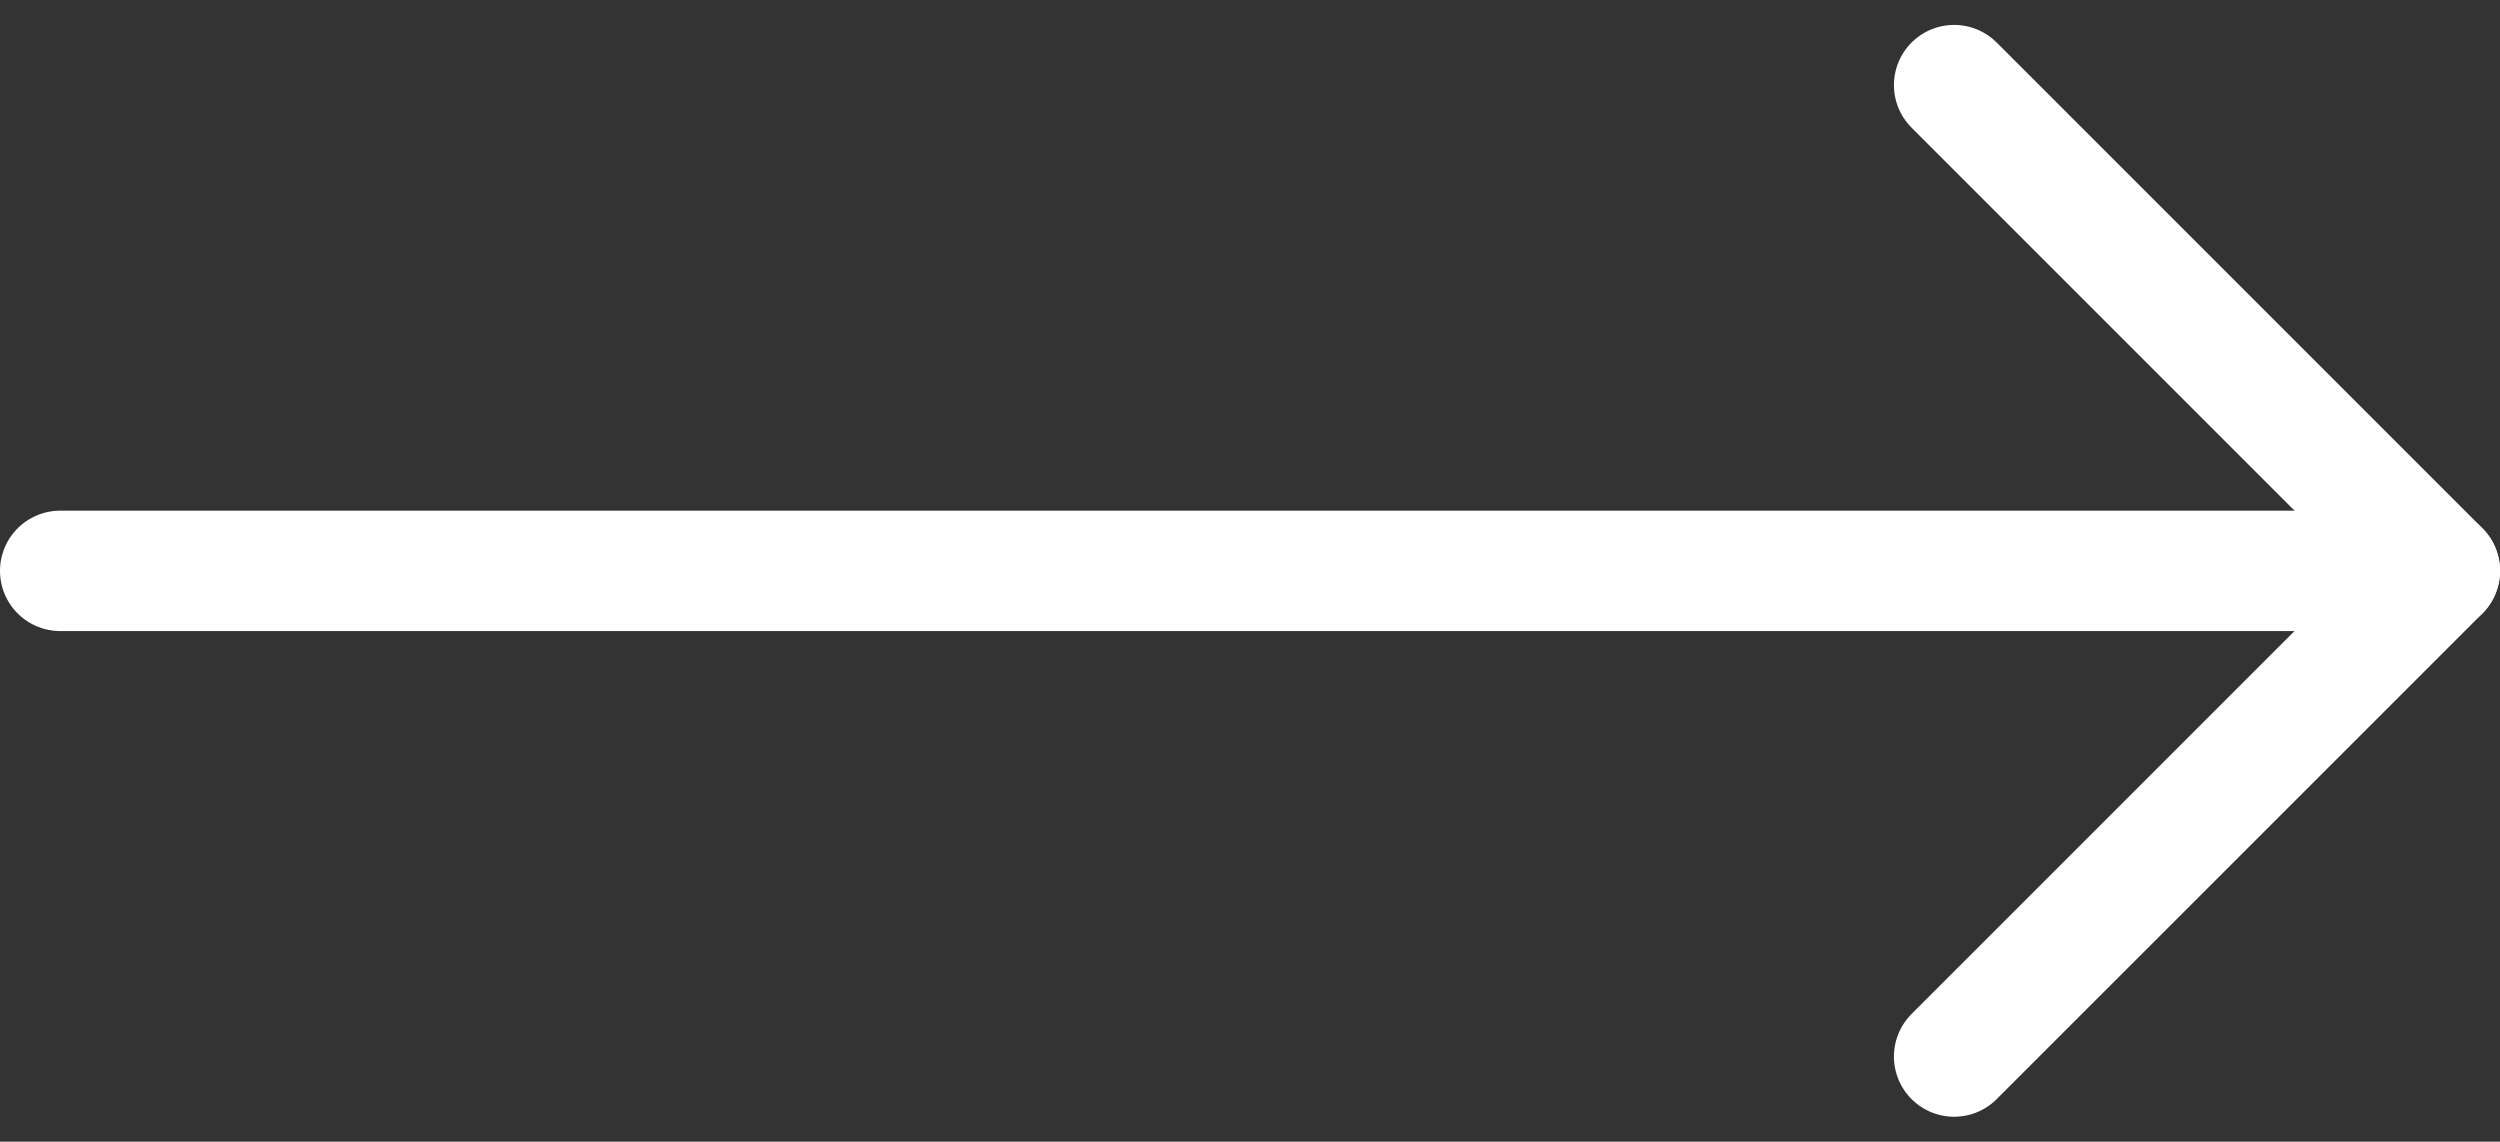
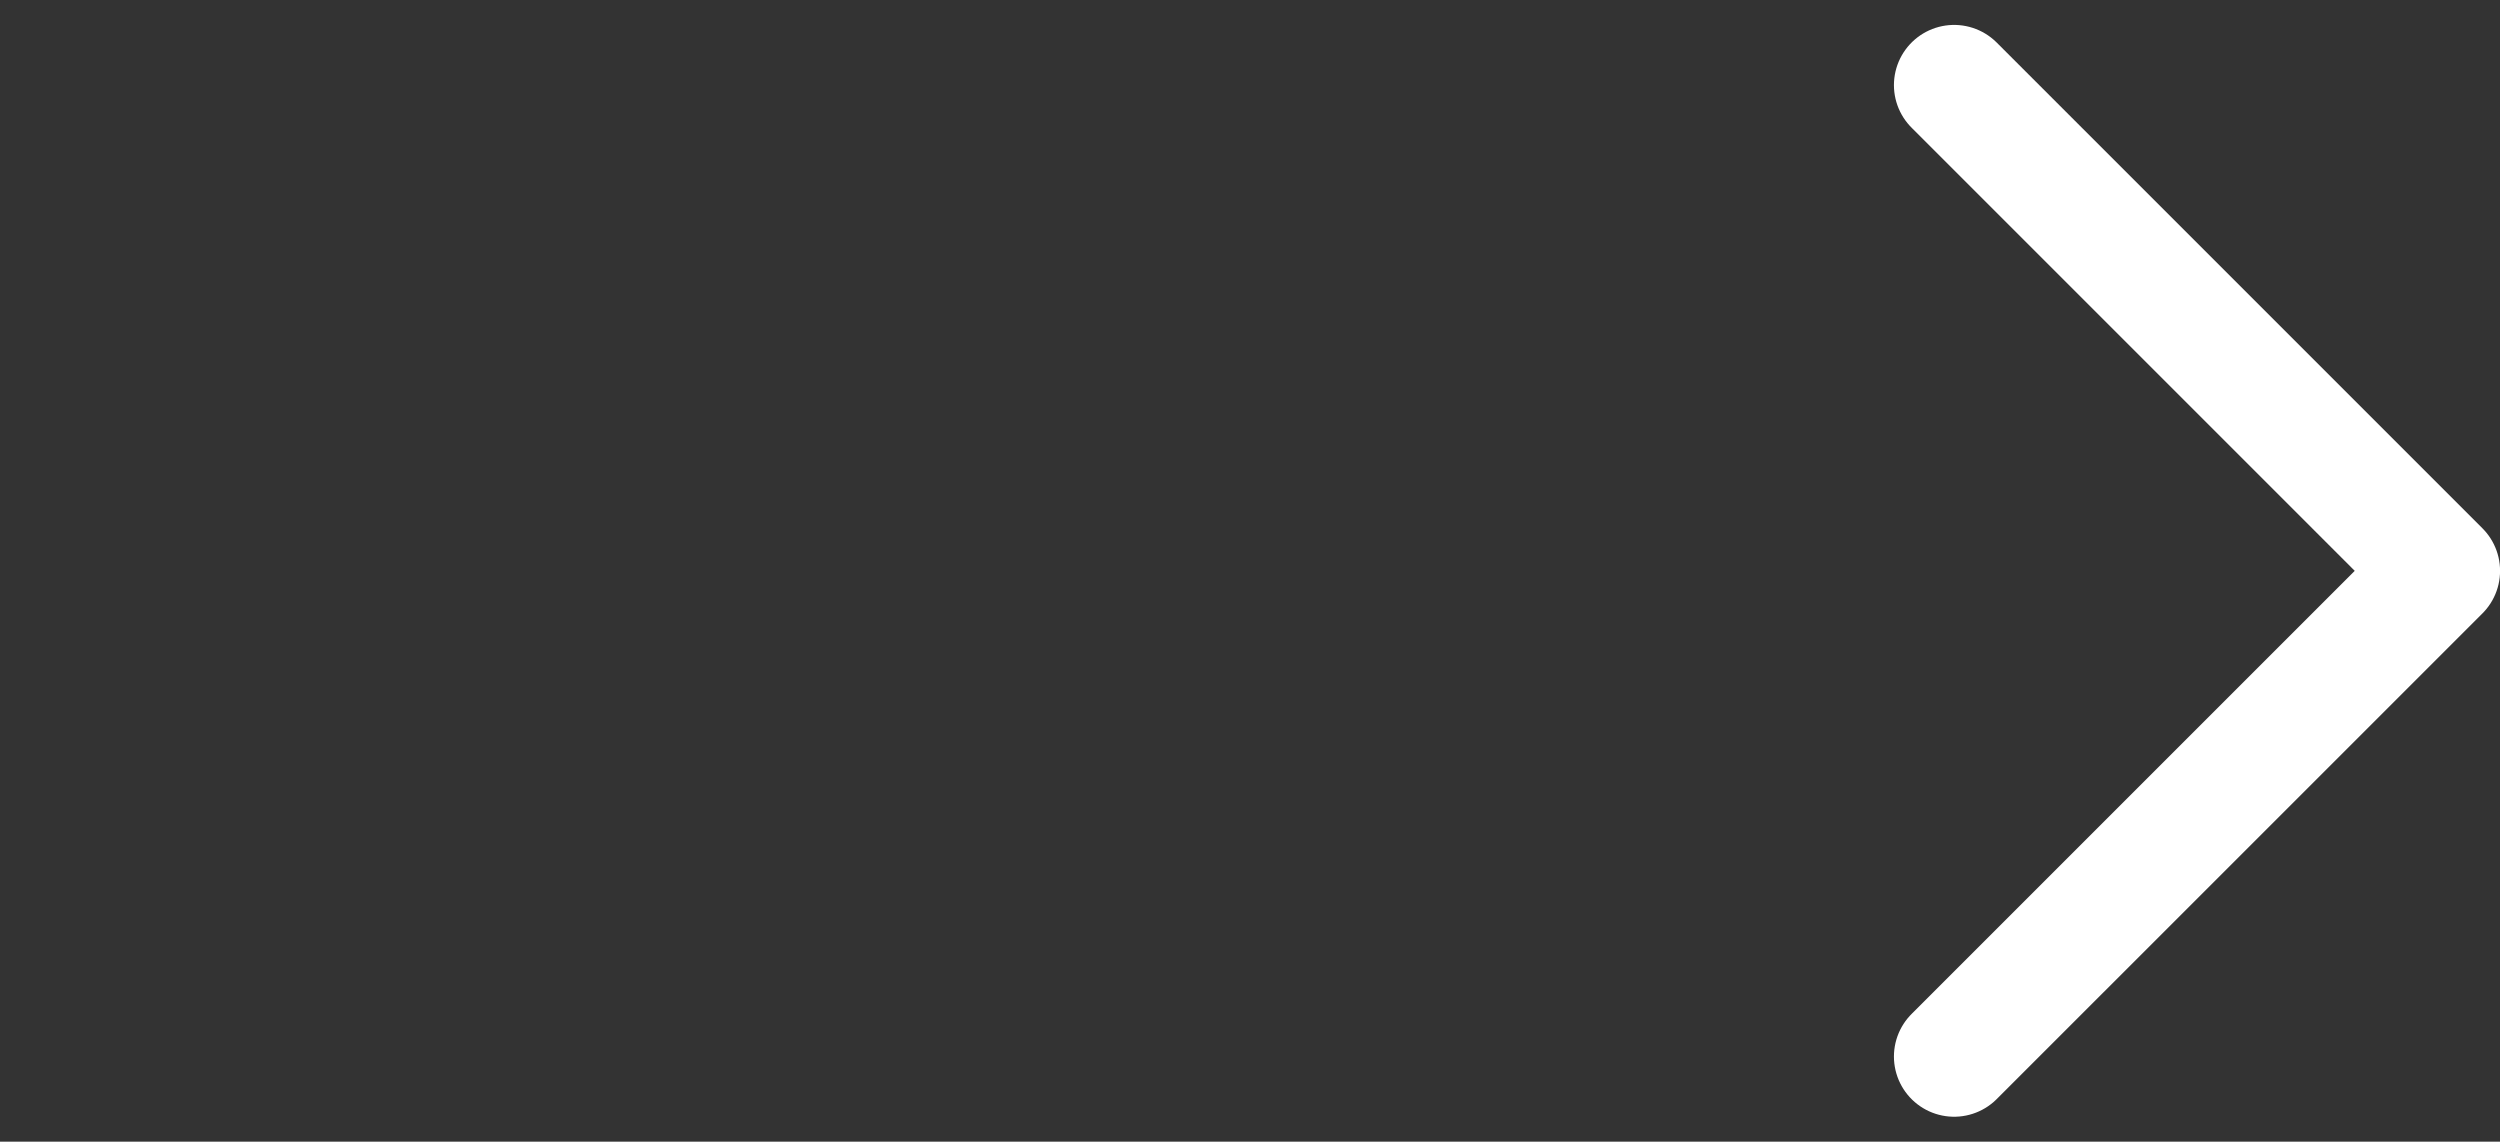
<svg xmlns="http://www.w3.org/2000/svg" width="41.534" height="18.967" viewBox="0 0 41.534 18.967">
  <rect x="0" y="0" width="41.534" height="18.967" fill="#333333" stroke="none" />
  <g id="Icon_feather-arrow-right" data-name="Icon feather-arrow-right" transform="translate(1 1.414)">
-     <path id="Path_7" data-name="Path 7" d="M7.5,18H47.034" transform="translate(-7.5 -9.93)" fill="none" stroke="#fff" stroke-linecap="round" stroke-linejoin="round" stroke-width="2" />
    <path id="Path_8" data-name="Path 8" d="M18,7.5l8.07,8.07L18,23.639" transform="translate(13.465 -7.5)" fill="none" stroke="#fff" stroke-linecap="round" stroke-linejoin="round" stroke-width="2" />
  </g>
</svg>